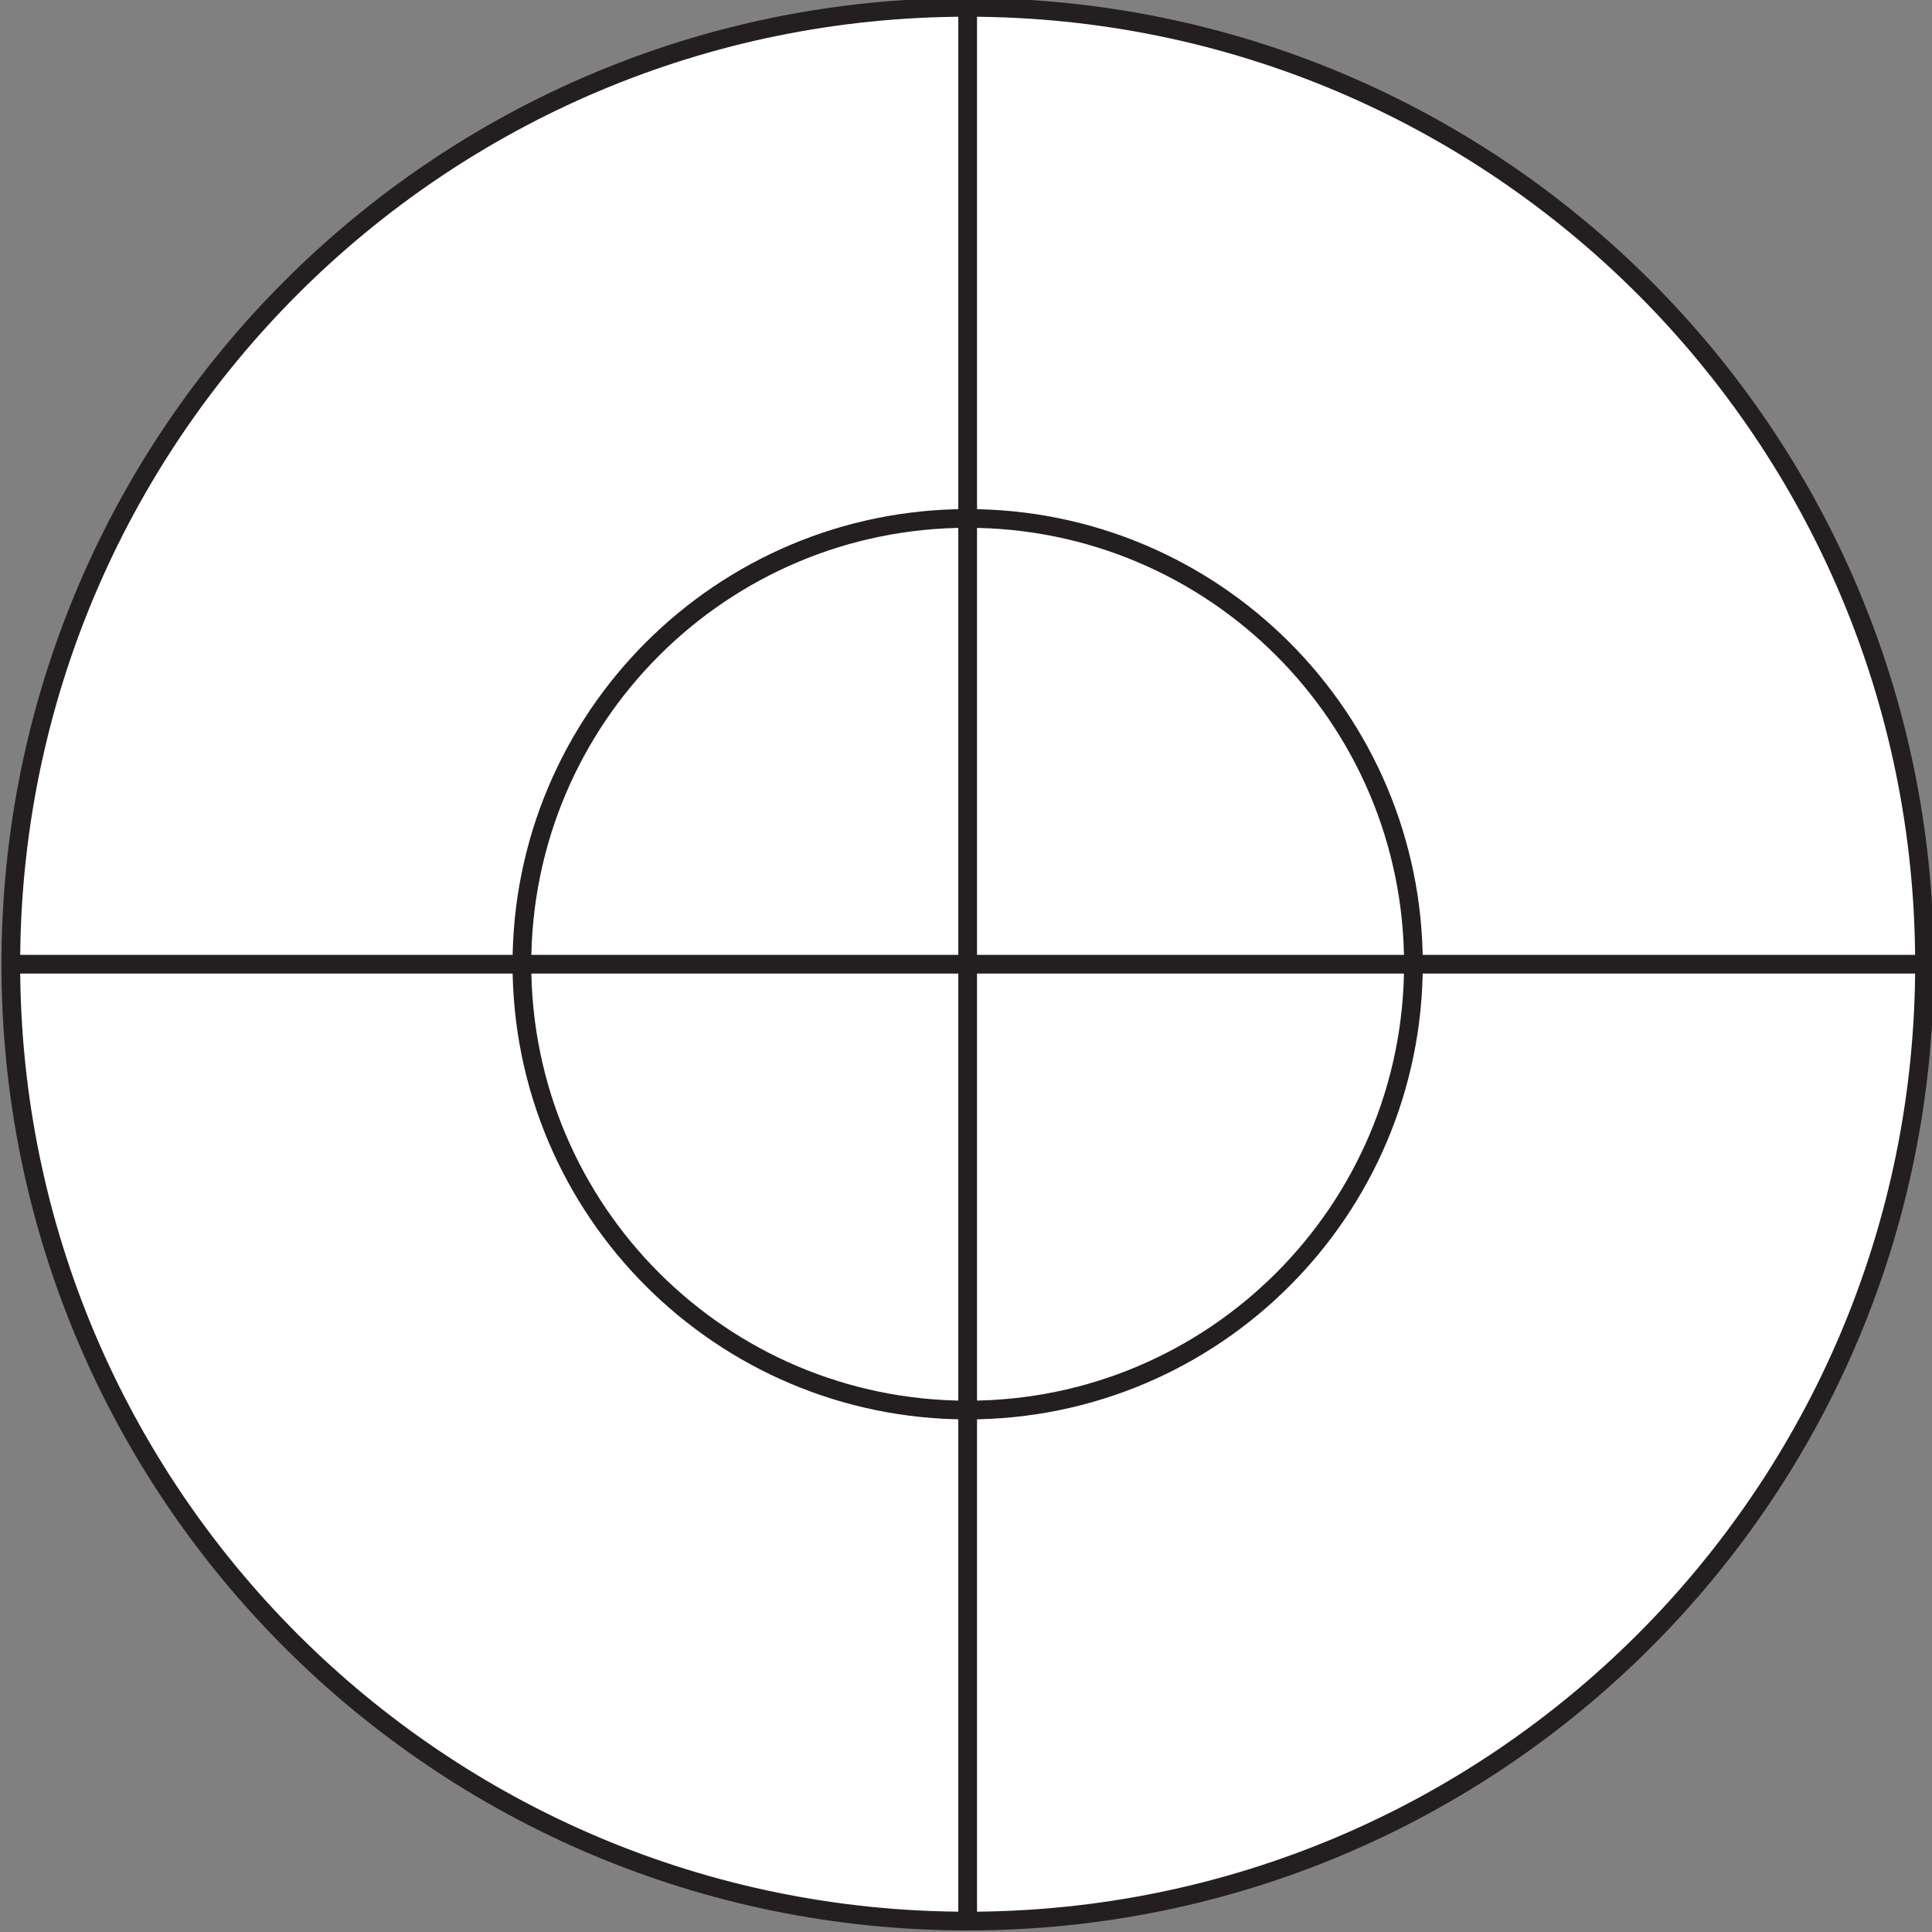
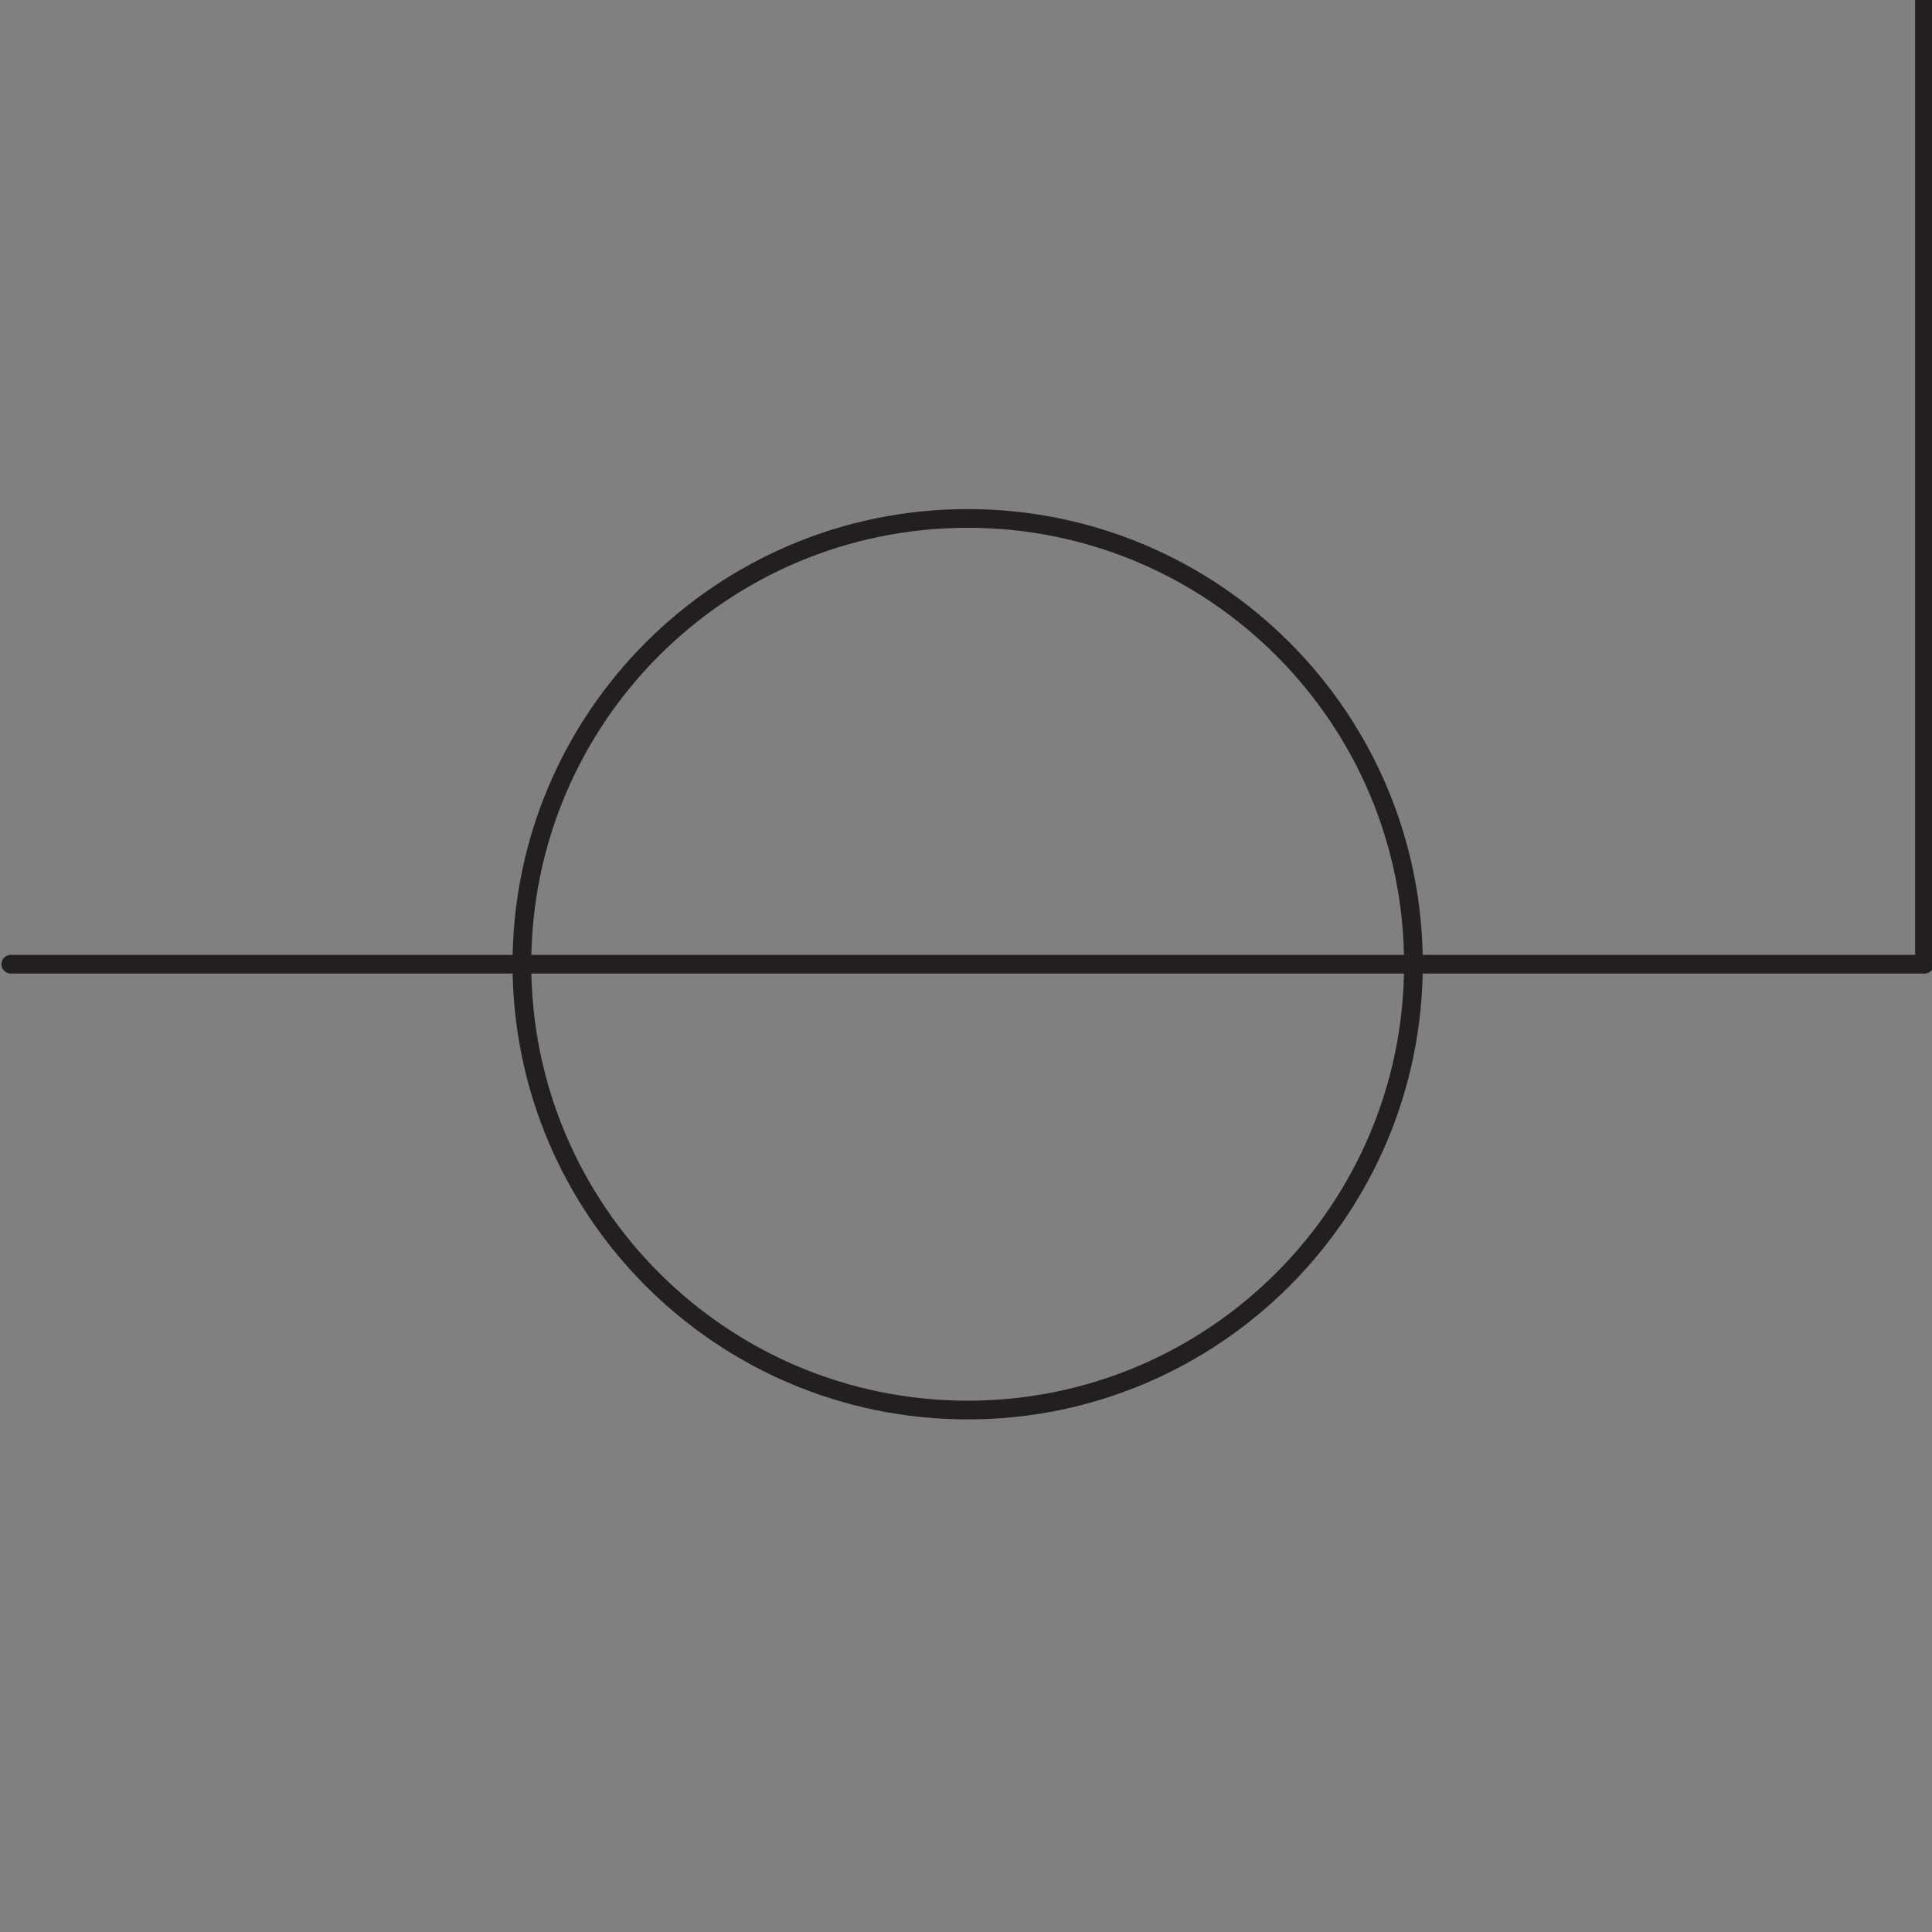
<svg xmlns="http://www.w3.org/2000/svg" xmlns:ns1="http://sodipodi.sourceforge.net/DTD/sodipodi-0.dtd" xmlns:ns2="http://www.inkscape.org/namespaces/inkscape" ns1:docname="membrana_modo22.svg" ns2:version="1.0 (4035a4fb49, 2020-05-01)" id="svg1553" version="1.1" viewBox="0 0 48.324 48.324" height="182.644" width="182.644">
  <rect x="0" y="0" width="48.324" height="48.324" fill="#808080" stroke="none" />
  <defs id="defs1547" />
  <ns1:namedview ns2:window-maximized="1" ns2:window-y="0" ns2:window-x="0" ns2:window-height="1036" ns2:window-width="1920" units="px" fit-margin-bottom="0" fit-margin-right="0" fit-margin-left="0" fit-margin-top="0" showgrid="false" ns2:document-rotation="0" ns2:current-layer="layer1" ns2:document-units="mm" ns2:cy="1131.3219" ns2:cx="1448.4647" ns2:zoom="0.35" ns2:pageshadow="2" ns2:pageopacity="0.0" borderopacity="1.0" bordercolor="#666666" pagecolor="#ffffff" id="base" />
  <g transform="translate(277.406,151.162)" id="layer1" ns2:groupmode="layer" ns2:label="Layer 1">
    <g id="g15525" transform="matrix(1.654,0,0,-1.654,-448.53,82.58)">
-       <path d="m 103.624,126.738 c 0,7.991 6.478,14.47 14.47,14.47 7.992,0 14.47,-6.479 14.47,-14.47 0,-7.992 -6.478,-14.47 -14.47,-14.47 -7.992,0 -14.47,6.478 -14.47,14.47" style="fill:#ffffff;fill-opacity:1;fill-rule:nonzero;stroke:none" id="path9544" ns2:connector-curvature="0" />
-       <path d="m 103.624,126.738 c 0,7.991 6.478,14.47 14.47,14.47 7.992,0 14.47,-6.479 14.47,-14.47 0,-7.992 -6.478,-14.47 -14.47,-14.47 -7.992,0 -14.47,6.478 -14.47,14.47 z" style="fill:none;stroke:#231f20;stroke-width:0.283;stroke-linecap:round;stroke-linejoin:round;stroke-miterlimit:5.759;stroke-dasharray:none;stroke-opacity:1" id="path9546" ns2:connector-curvature="0" />
-       <path d="m 111.353,126.738 c 0,3.723 3.018,6.741 6.741,6.741 3.723,0 6.741,-3.018 6.741,-6.741 0,-3.723 -3.018,-6.742 -6.741,-6.742 -3.723,0 -6.741,3.019 -6.741,6.742 z m -7.729,0 h 28.94 m -14.47,-14.47 v 28.94" style="fill:none;stroke:#231f20;stroke-width:0.283;stroke-linecap:round;stroke-linejoin:round;stroke-miterlimit:5.759;stroke-dasharray:none;stroke-opacity:1" id="path9550" ns2:connector-curvature="0" />
+       <path d="m 111.353,126.738 c 0,3.723 3.018,6.741 6.741,6.741 3.723,0 6.741,-3.018 6.741,-6.741 0,-3.723 -3.018,-6.742 -6.741,-6.742 -3.723,0 -6.741,3.019 -6.741,6.742 z m -7.729,0 h 28.94 v 28.94" style="fill:none;stroke:#231f20;stroke-width:0.283;stroke-linecap:round;stroke-linejoin:round;stroke-miterlimit:5.759;stroke-dasharray:none;stroke-opacity:1" id="path9550" ns2:connector-curvature="0" />
    </g>
  </g>
</svg>